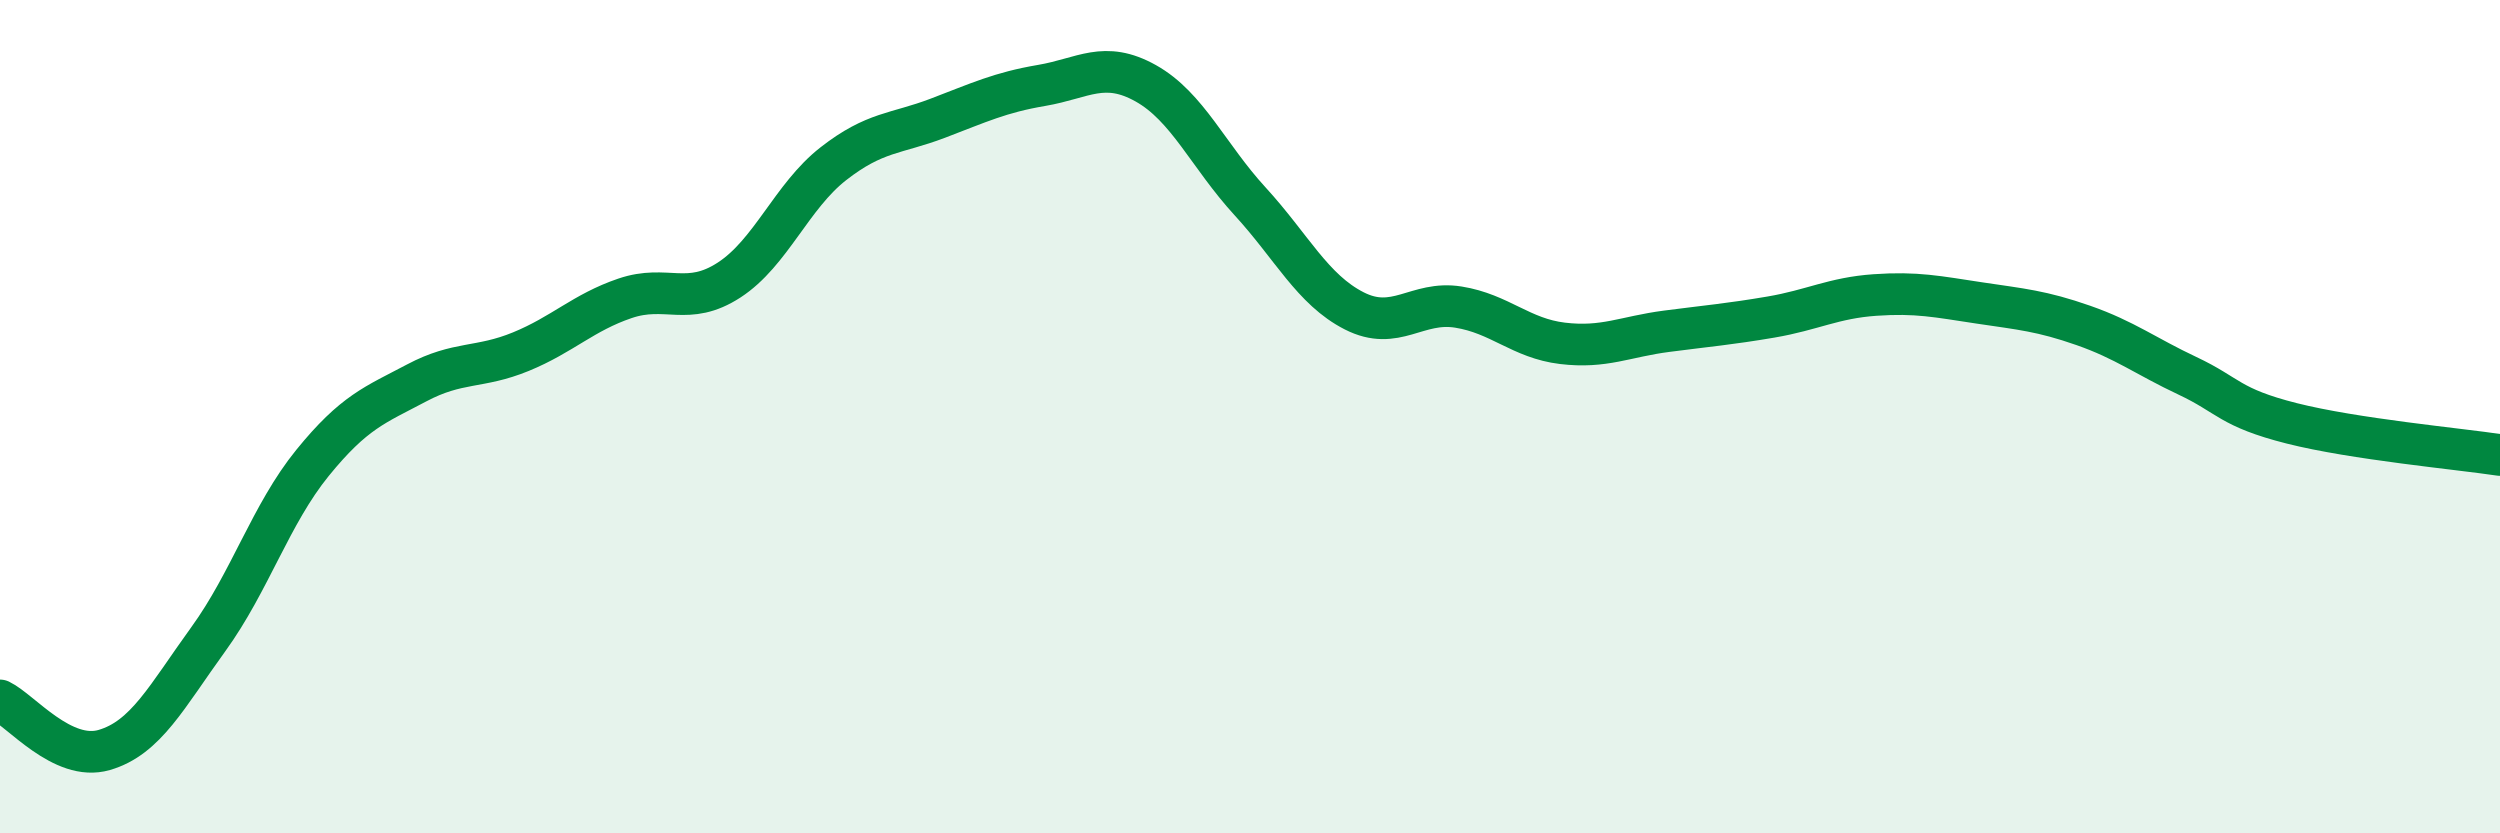
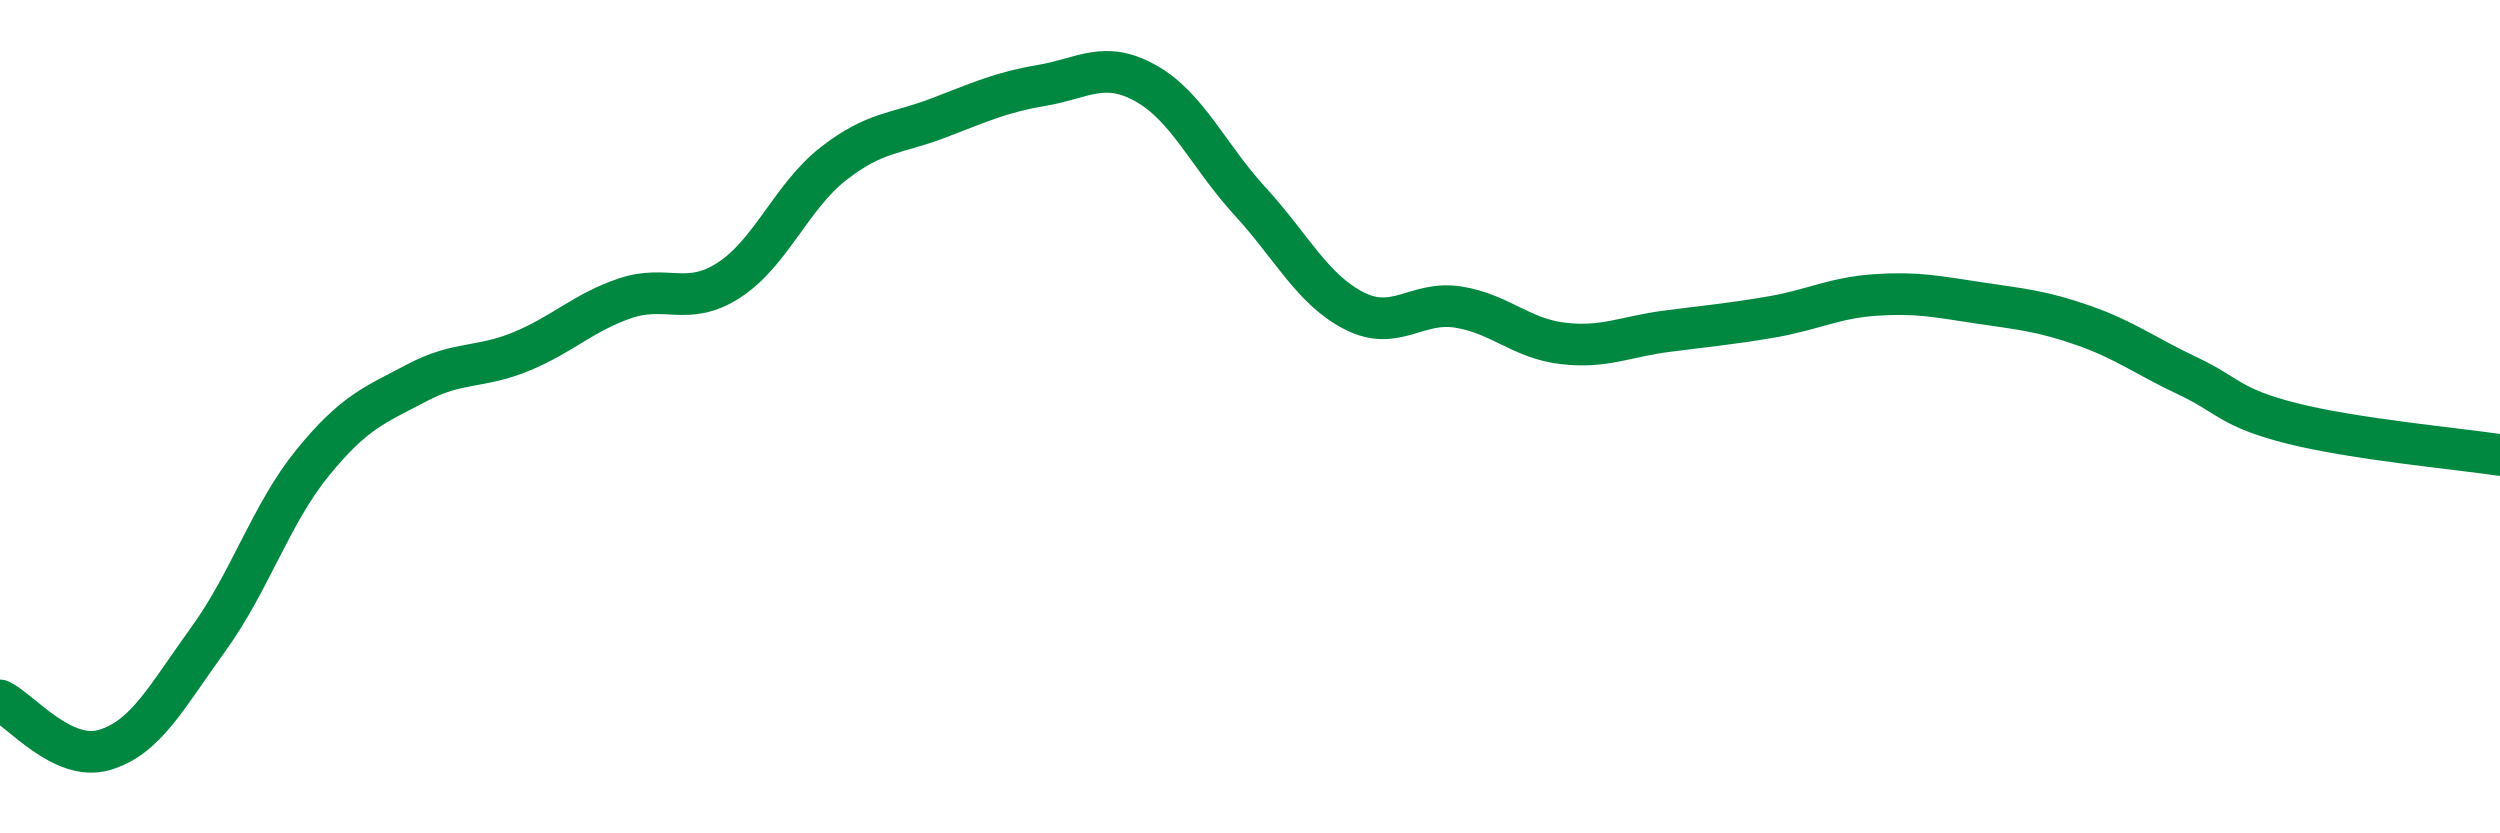
<svg xmlns="http://www.w3.org/2000/svg" width="60" height="20" viewBox="0 0 60 20">
-   <path d="M 0,16.81 C 0.5,17.05 1.5,18.29 2.5,18 C 3.5,17.71 4,16.72 5,15.34 C 6,13.96 6.5,12.34 7.5,11.11 C 8.5,9.88 9,9.72 10,9.19 C 11,8.66 11.5,8.85 12.5,8.44 C 13.5,8.03 14,7.5 15,7.16 C 16,6.82 16.5,7.37 17.5,6.72 C 18.5,6.07 19,4.71 20,3.93 C 21,3.15 21.5,3.22 22.5,2.84 C 23.5,2.46 24,2.22 25,2.05 C 26,1.88 26.5,1.44 27.5,2 C 28.5,2.56 29,3.74 30,4.83 C 31,5.92 31.5,6.95 32.5,7.46 C 33.5,7.97 34,7.21 35,7.37 C 36,7.53 36.5,8.12 37.5,8.24 C 38.5,8.36 39,8.08 40,7.95 C 41,7.82 41.5,7.78 42.5,7.61 C 43.5,7.44 44,7.15 45,7.08 C 46,7.01 46.5,7.12 47.5,7.27 C 48.5,7.42 49,7.46 50,7.81 C 51,8.16 51.5,8.55 52.5,9.02 C 53.5,9.49 53.5,9.78 55,10.16 C 56.5,10.54 59,10.77 60,10.92L60 20L0 20Z" fill="#008740" opacity="0.1" stroke-linecap="round" stroke-linejoin="round" />
  <path d="M 0,16.81 C 0.5,17.05 1.5,18.29 2.5,18 C 3.5,17.71 4,16.72 5,15.34 C 6,13.96 6.5,12.34 7.5,11.11 C 8.5,9.88 9,9.72 10,9.19 C 11,8.66 11.5,8.85 12.5,8.44 C 13.5,8.03 14,7.5 15,7.16 C 16,6.82 16.5,7.37 17.5,6.72 C 18.5,6.07 19,4.71 20,3.93 C 21,3.15 21.5,3.22 22.5,2.84 C 23.5,2.46 24,2.22 25,2.05 C 26,1.88 26.5,1.44 27.5,2 C 28.5,2.56 29,3.74 30,4.83 C 31,5.92 31.5,6.95 32.5,7.46 C 33.5,7.97 34,7.21 35,7.37 C 36,7.53 36.5,8.12 37.5,8.24 C 38.5,8.36 39,8.08 40,7.95 C 41,7.82 41.5,7.78 42.5,7.61 C 43.5,7.44 44,7.15 45,7.08 C 46,7.01 46.5,7.12 47.5,7.27 C 48.5,7.42 49,7.46 50,7.81 C 51,8.16 51.5,8.55 52.5,9.02 C 53.5,9.49 53.5,9.78 55,10.16 C 56.5,10.54 59,10.77 60,10.92" stroke="#008740" stroke-width="1" fill="none" stroke-linecap="round" stroke-linejoin="round" />
</svg>